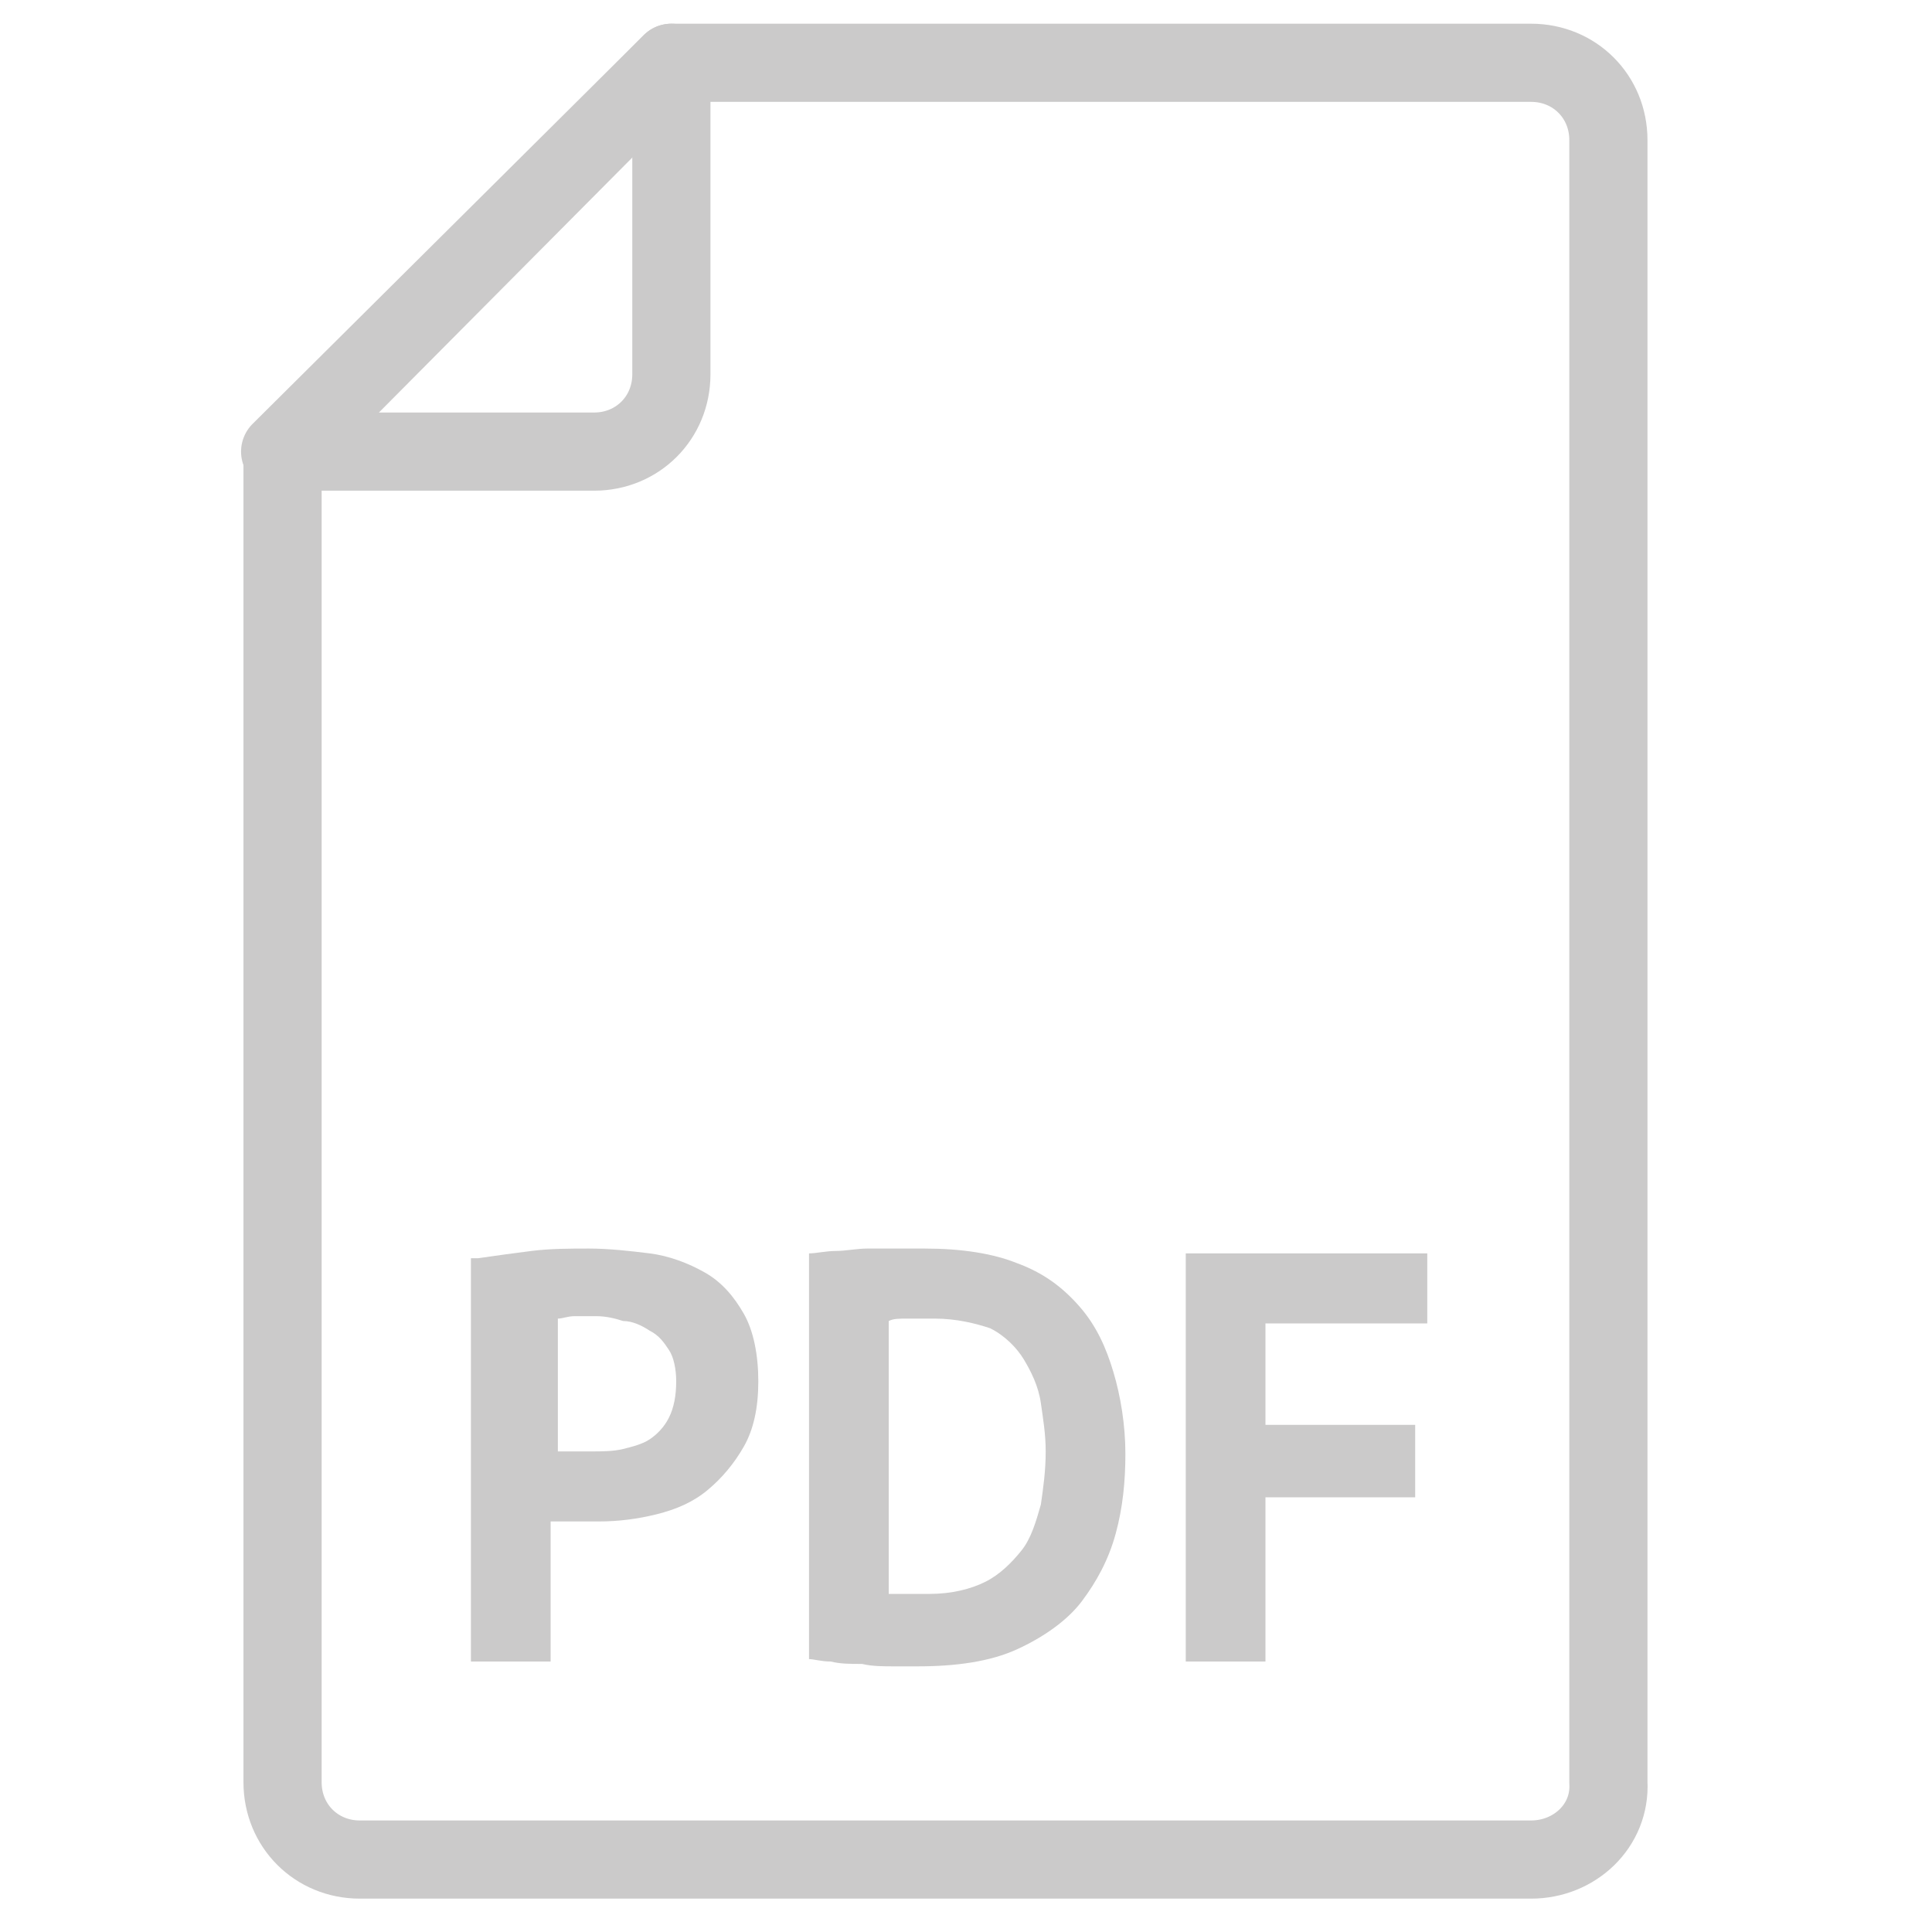
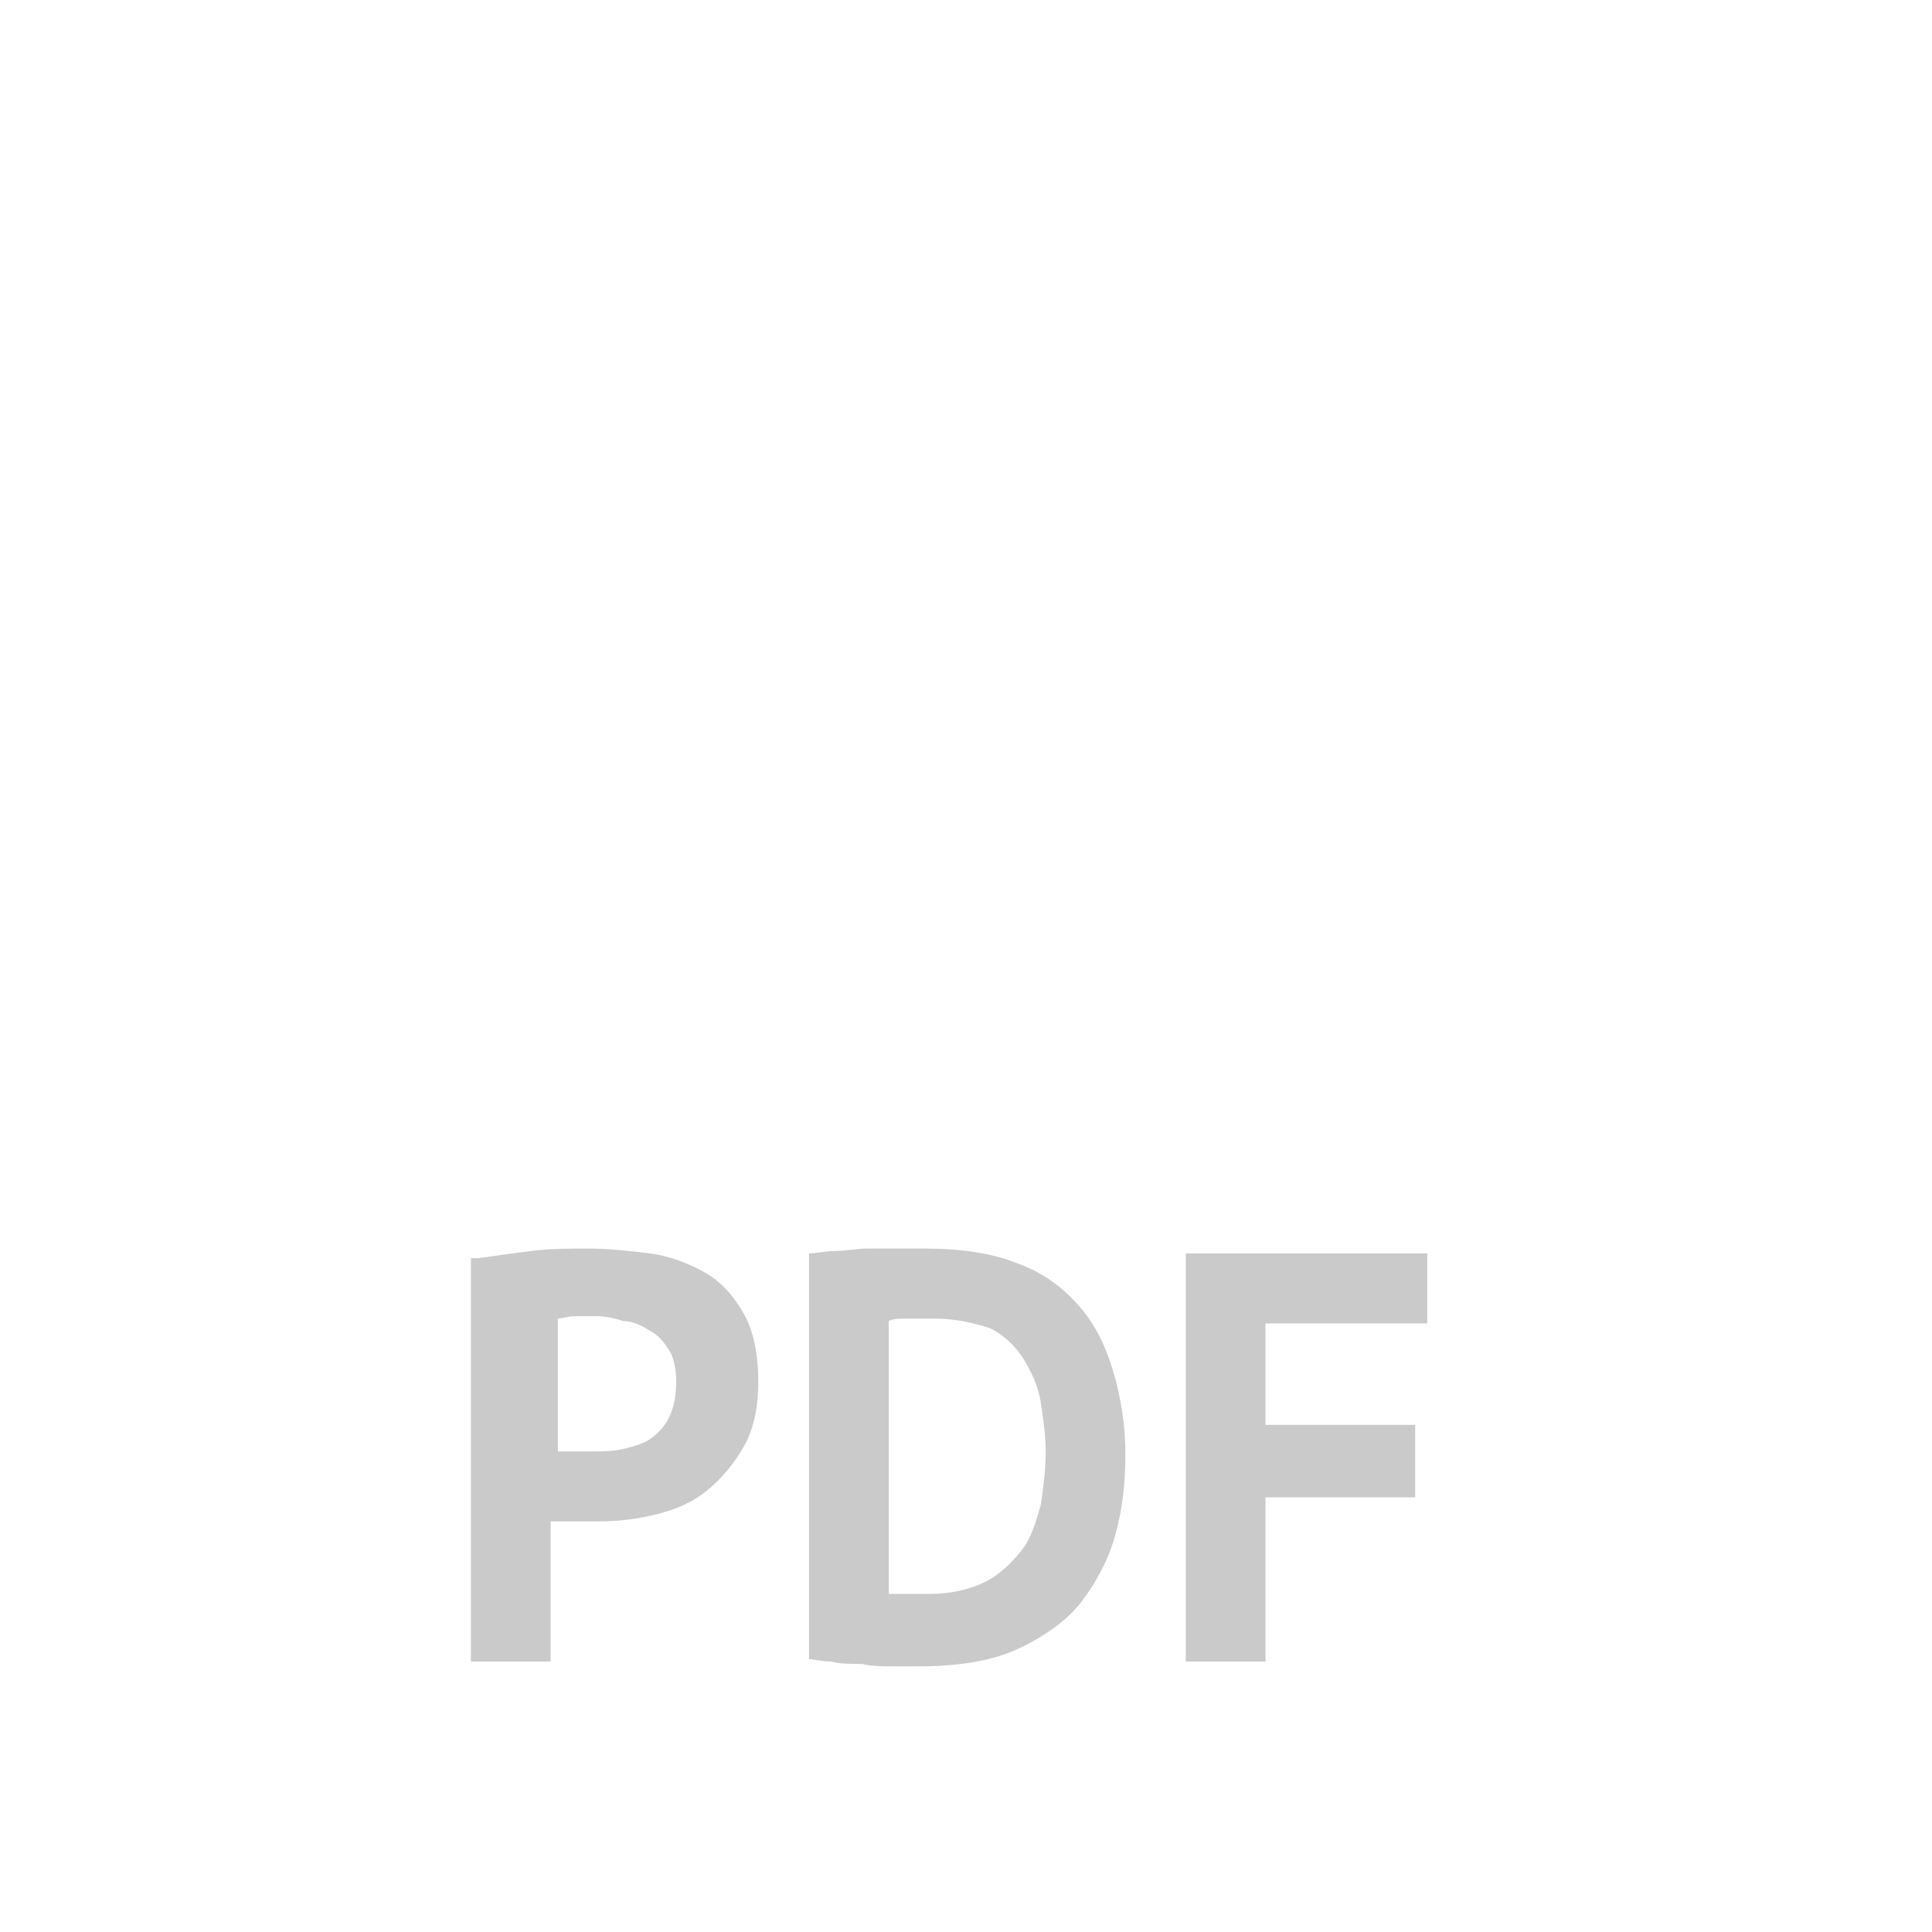
<svg xmlns="http://www.w3.org/2000/svg" version="1.1" id="Ebene_1" x="0px" y="0px" viewBox="0 0 80 80" style="enable-background:new 0 0 80 80;" xml:space="preserve">
  <style type="text/css">
	.st0{fill:none;stroke:#CBCACA;stroke-width:3.237;stroke-linecap:round;stroke-linejoin:round;stroke-miterlimit:10;}
	.st1{fill:#CBCACA;}
</style>
-   <path class="st0" d="M63.4,77H14.9c-1.8,0-3.2-1.4-3.2-3.2v-55L27.8,2.6h35.6c1.8,0,3.2,1.4,3.2,3.2v68C66.7,75.6,65.2,77,63.4,77z" />
-   <path class="st0" d="M27.8,2.6v12.9c0,1.8-1.4,3.2-3.2,3.2H11.6L27.8,2.6z" />
  <g>
    <path class="st1" d="M19.8,52.1c0.7-0.1,1.4-0.2,2.2-0.3c0.8-0.1,1.6-0.1,2.4-0.1c0.8,0,1.7,0.1,2.5,0.2c0.8,0.1,1.6,0.4,2.3,0.8   c0.7,0.4,1.2,1,1.6,1.7c0.4,0.7,0.6,1.7,0.6,2.8c0,1.1-0.2,2-0.6,2.7s-0.9,1.3-1.5,1.8c-0.6,0.5-1.3,0.8-2.1,1   c-0.8,0.2-1.6,0.3-2.4,0.3c-0.1,0-0.2,0-0.4,0c-0.2,0-0.4,0-0.6,0c-0.2,0-0.4,0-0.6,0c-0.2,0-0.3,0-0.4,0v5.8h-3.3V52.1z    M24.7,54.5c-0.3,0-0.6,0-0.9,0c-0.3,0-0.5,0.1-0.7,0.1v5.5c0.1,0,0.2,0,0.3,0c0.1,0,0.3,0,0.4,0c0.1,0,0.3,0,0.4,0   c0.1,0,0.2,0,0.3,0c0.4,0,0.9,0,1.3-0.1c0.4-0.1,0.8-0.2,1.1-0.4c0.3-0.2,0.6-0.5,0.8-0.9c0.2-0.4,0.3-0.9,0.3-1.5   c0-0.5-0.1-1-0.3-1.3c-0.2-0.3-0.4-0.6-0.8-0.8c-0.3-0.2-0.7-0.4-1.1-0.4C25.5,54.6,25.1,54.5,24.7,54.5z" />
-     <path class="st1" d="M33.5,51.9c0.3,0,0.7-0.1,1.1-0.1c0.4,0,0.9-0.1,1.3-0.1s0.9,0,1.3,0c0.4,0,0.8,0,1.1,0c1.5,0,2.8,0.2,3.8,0.6   c1.1,0.4,1.9,1,2.6,1.8c0.7,0.8,1.1,1.7,1.4,2.7c0.3,1,0.5,2.2,0.5,3.4c0,1.1-0.1,2.2-0.4,3.3c-0.3,1.1-0.8,2-1.4,2.8   s-1.6,1.5-2.7,2c-1.1,0.5-2.5,0.7-4.1,0.7c-0.3,0-0.6,0-1,0c-0.4,0-0.9,0-1.3-0.1c-0.5,0-0.9,0-1.3-0.1c-0.4,0-0.7-0.1-0.9-0.1   V51.9z M38.7,54.6c-0.4,0-0.7,0-1.1,0c-0.4,0-0.6,0-0.8,0.1V66c0.1,0,0.2,0,0.3,0s0.3,0,0.5,0c0.2,0,0.3,0,0.5,0c0.2,0,0.3,0,0.4,0   c0.9,0,1.7-0.2,2.3-0.5c0.6-0.3,1.1-0.8,1.5-1.3c0.4-0.5,0.6-1.2,0.8-1.9c0.1-0.7,0.2-1.4,0.2-2.2c0-0.7-0.1-1.3-0.2-2   s-0.4-1.3-0.7-1.8c-0.3-0.5-0.8-1-1.4-1.3C40.4,54.8,39.6,54.6,38.7,54.6z" />
+     <path class="st1" d="M33.5,51.9c0.3,0,0.7-0.1,1.1-0.1c0.4,0,0.9-0.1,1.3-0.1s0.9,0,1.3,0c0.4,0,0.8,0,1.1,0c1.5,0,2.8,0.2,3.8,0.6   c1.1,0.4,1.9,1,2.6,1.8c0.7,0.8,1.1,1.7,1.4,2.7c0.3,1,0.5,2.2,0.5,3.4c0,1.1-0.1,2.2-0.4,3.3c-0.3,1.1-0.8,2-1.4,2.8   s-1.6,1.5-2.7,2c-1.1,0.5-2.5,0.7-4.1,0.7c-0.3,0-0.6,0-1,0c-0.4,0-0.9,0-1.3-0.1c-0.5,0-0.9,0-1.3-0.1c-0.4,0-0.7-0.1-0.9-0.1   z M38.7,54.6c-0.4,0-0.7,0-1.1,0c-0.4,0-0.6,0-0.8,0.1V66c0.1,0,0.2,0,0.3,0s0.3,0,0.5,0c0.2,0,0.3,0,0.5,0c0.2,0,0.3,0,0.4,0   c0.9,0,1.7-0.2,2.3-0.5c0.6-0.3,1.1-0.8,1.5-1.3c0.4-0.5,0.6-1.2,0.8-1.9c0.1-0.7,0.2-1.4,0.2-2.2c0-0.7-0.1-1.3-0.2-2   s-0.4-1.3-0.7-1.8c-0.3-0.5-0.8-1-1.4-1.3C40.4,54.8,39.6,54.6,38.7,54.6z" />
    <path class="st1" d="M49.1,51.9h10v2.9h-6.7V59h6.2V62h-6.2v6.8h-3.3V51.9z" />
  </g>
</svg>